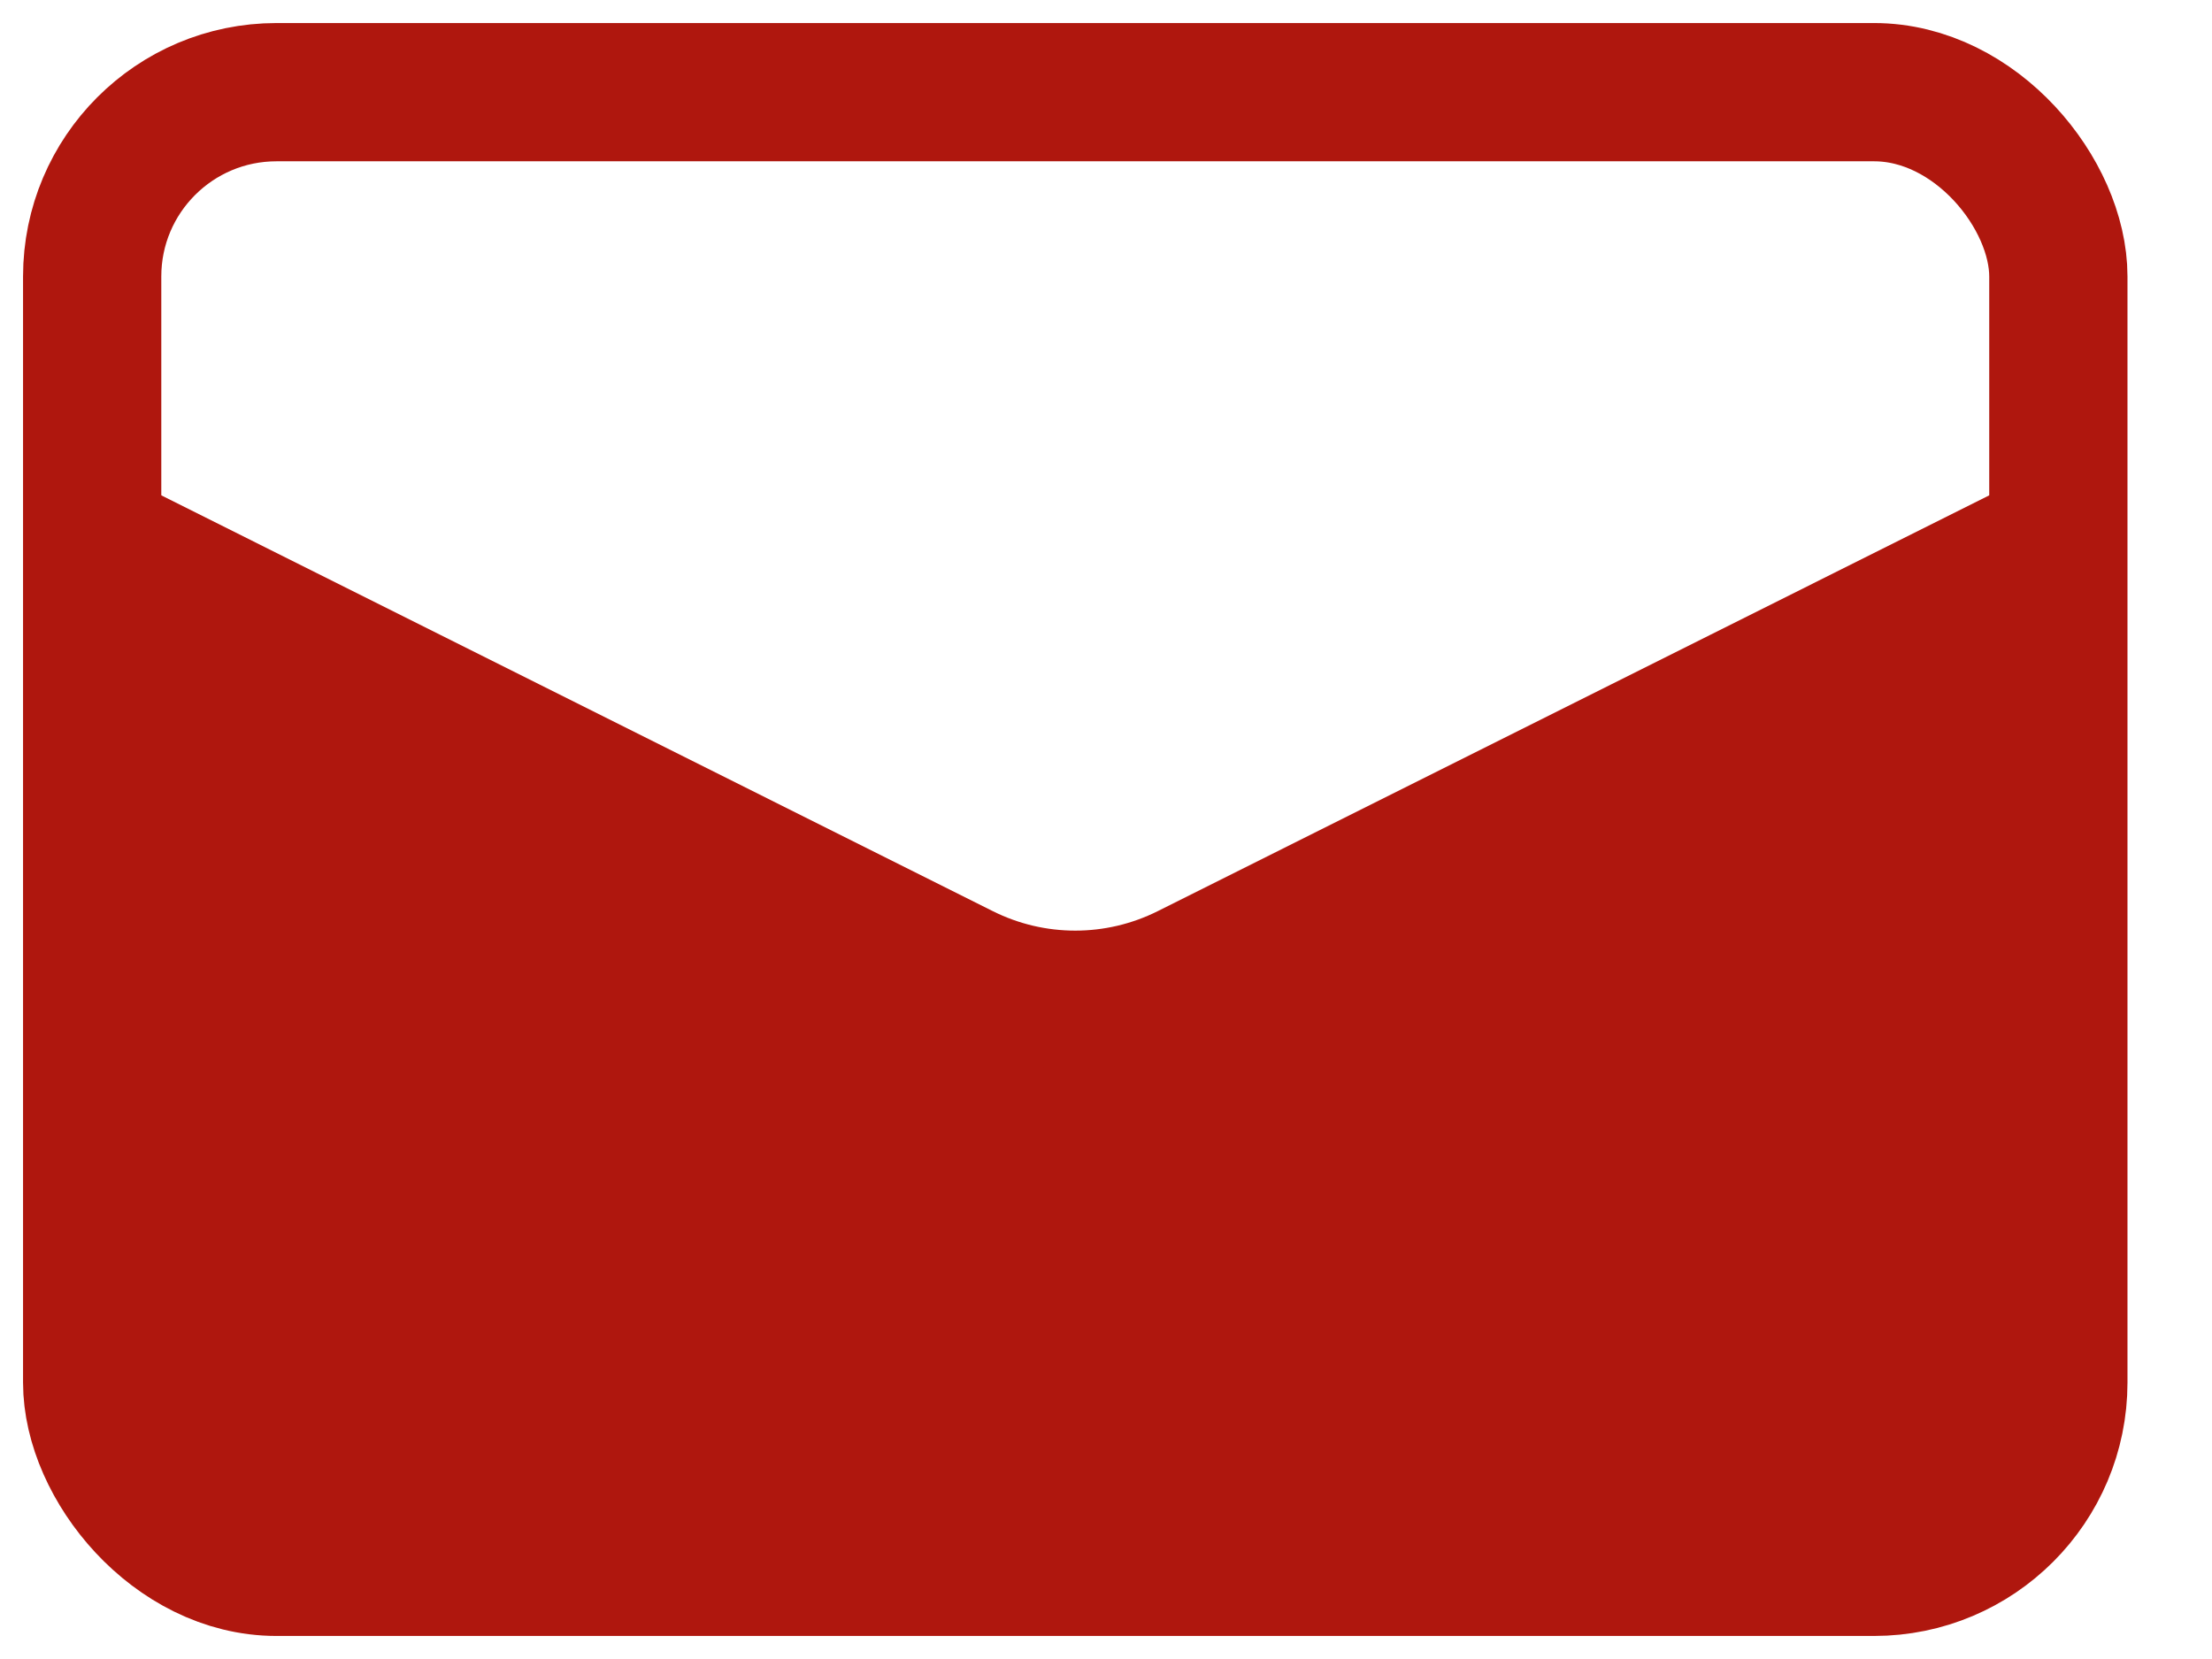
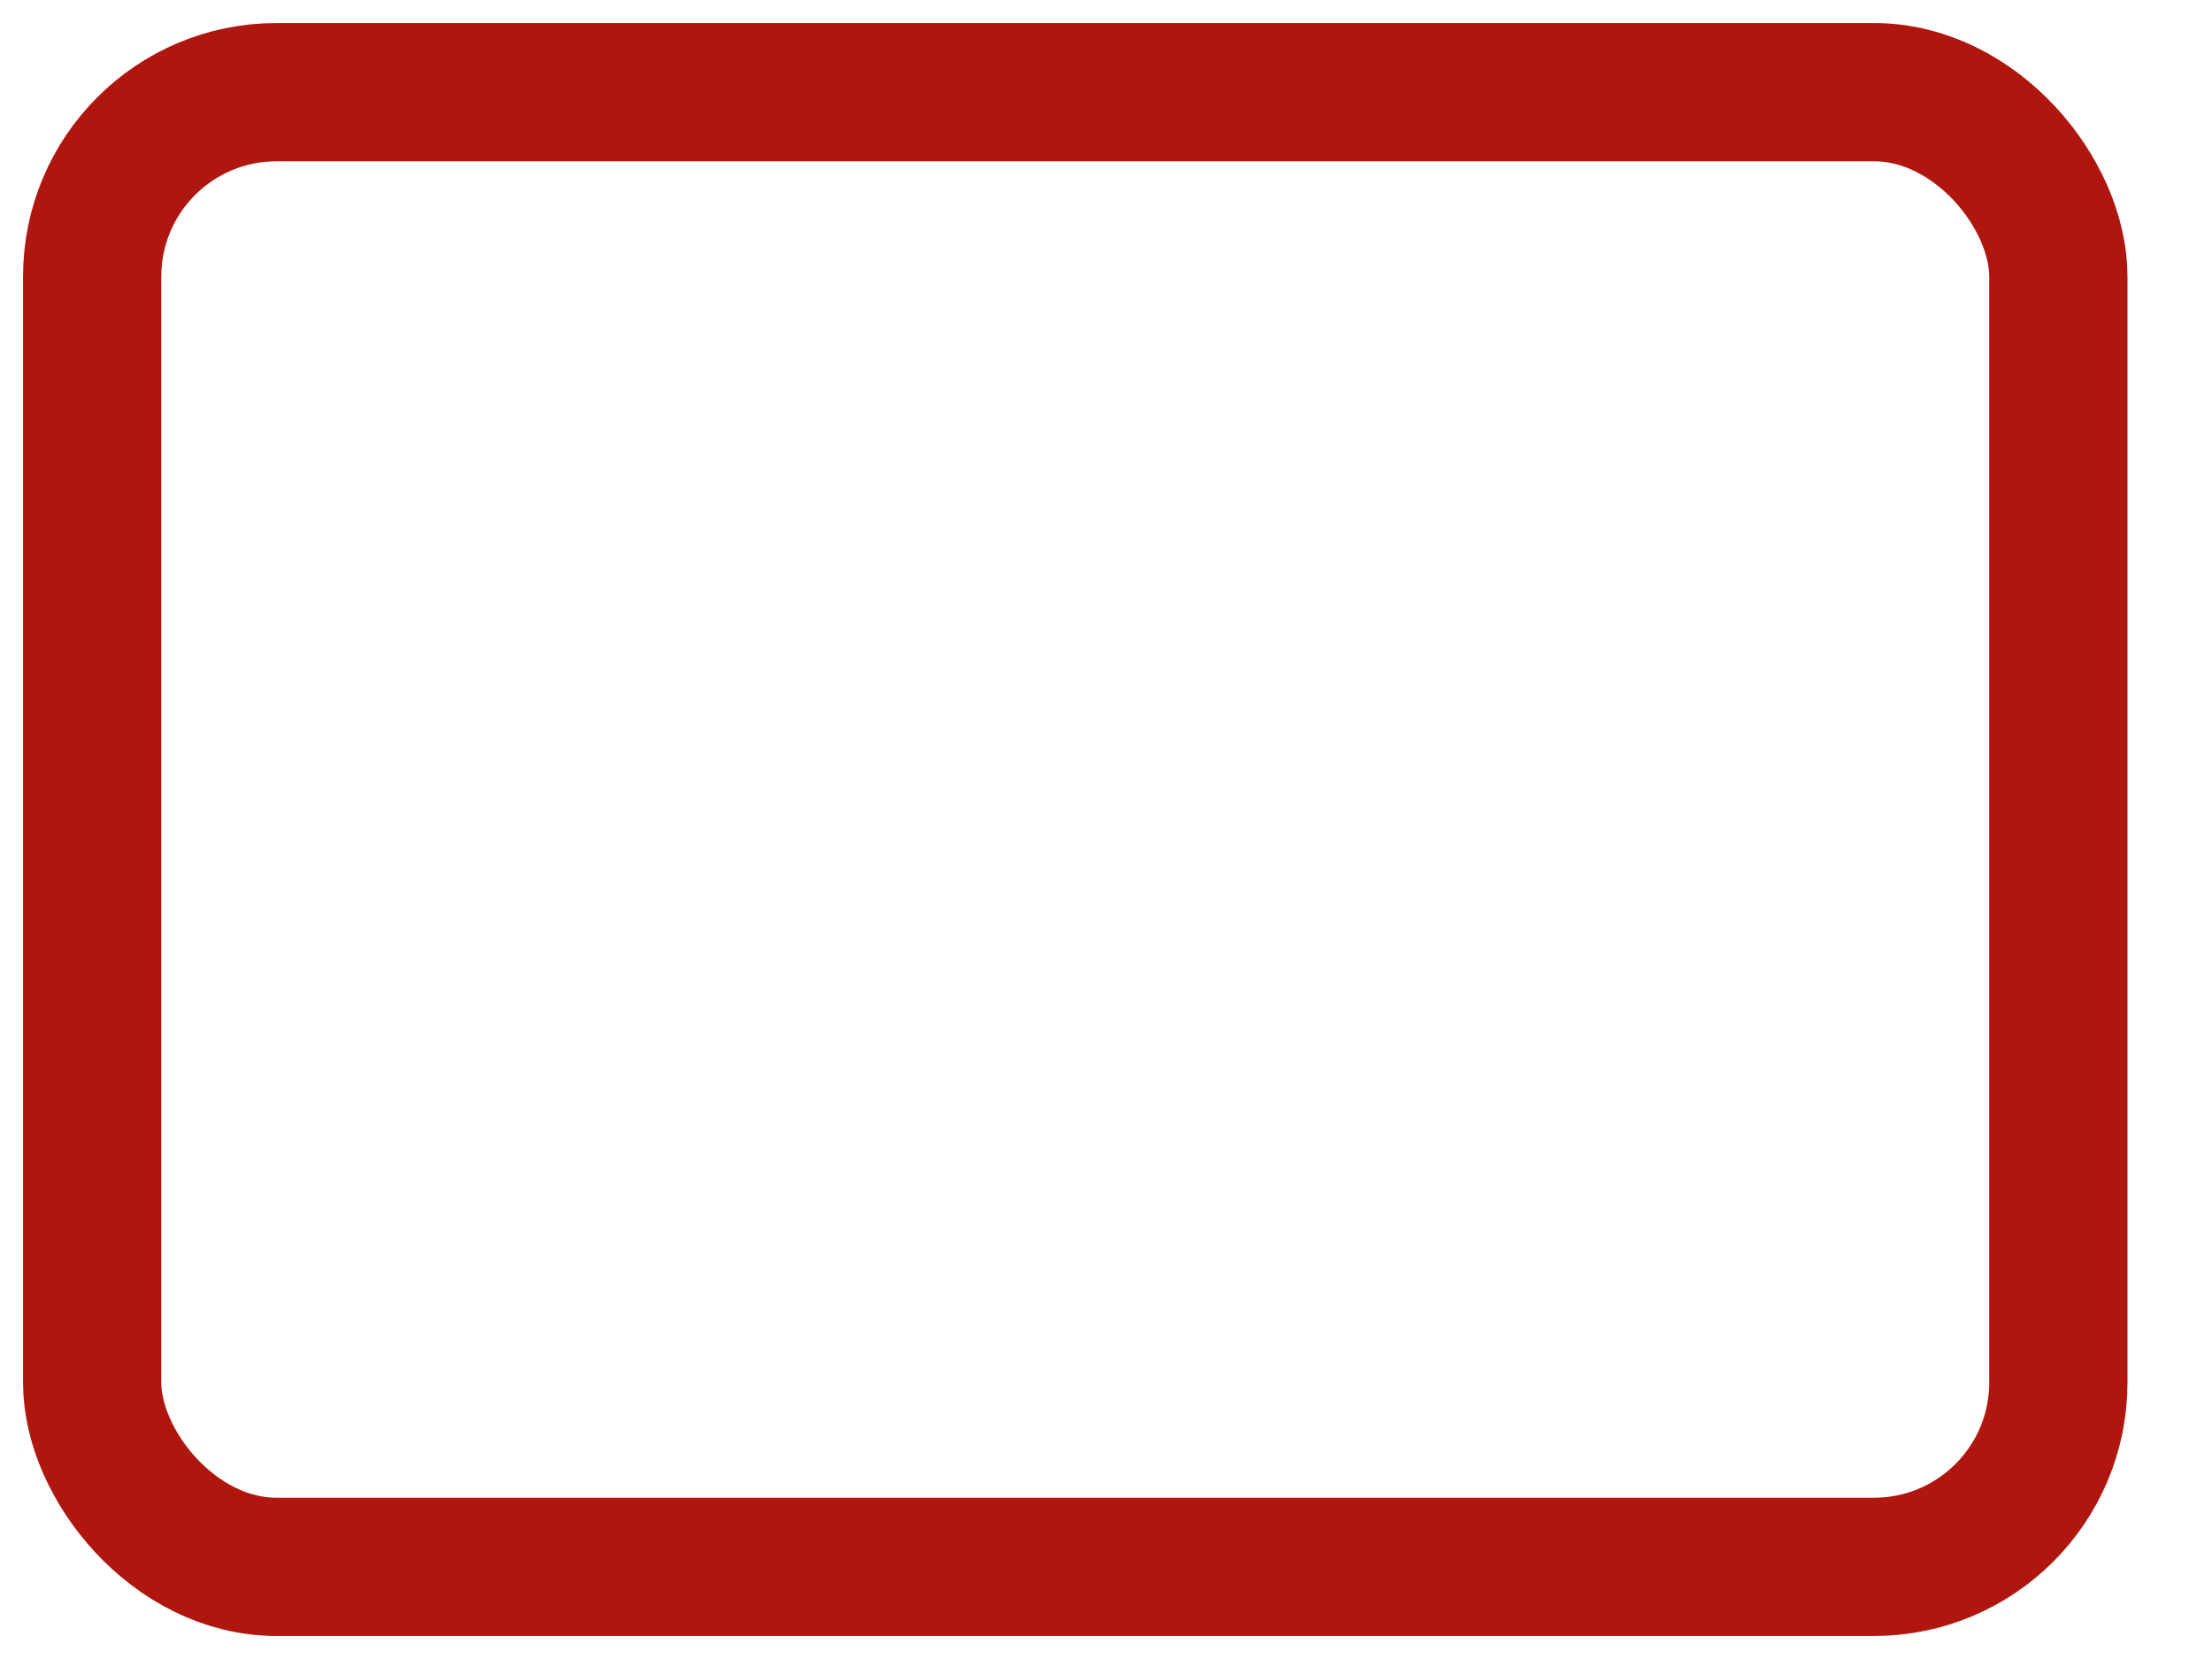
<svg xmlns="http://www.w3.org/2000/svg" width="24" height="18" viewBox="0 0 24 18" fill="none">
  <rect x="1" y="1" width="21.333" height="16" rx="2" stroke="#AF170E" stroke-width="1.5" />
-   <path d="M21.583 15C21.583 15.69 21.023 16.25 20.333 16.25H3C2.31 16.25 1.75 15.69 1.75 15V6.213L10.437 10.557C11.211 10.944 12.122 10.944 12.896 10.557L21.583 6.213V15Z" fill="#AF170E" stroke="#AF170E" stroke-width="1.5" />
</svg>